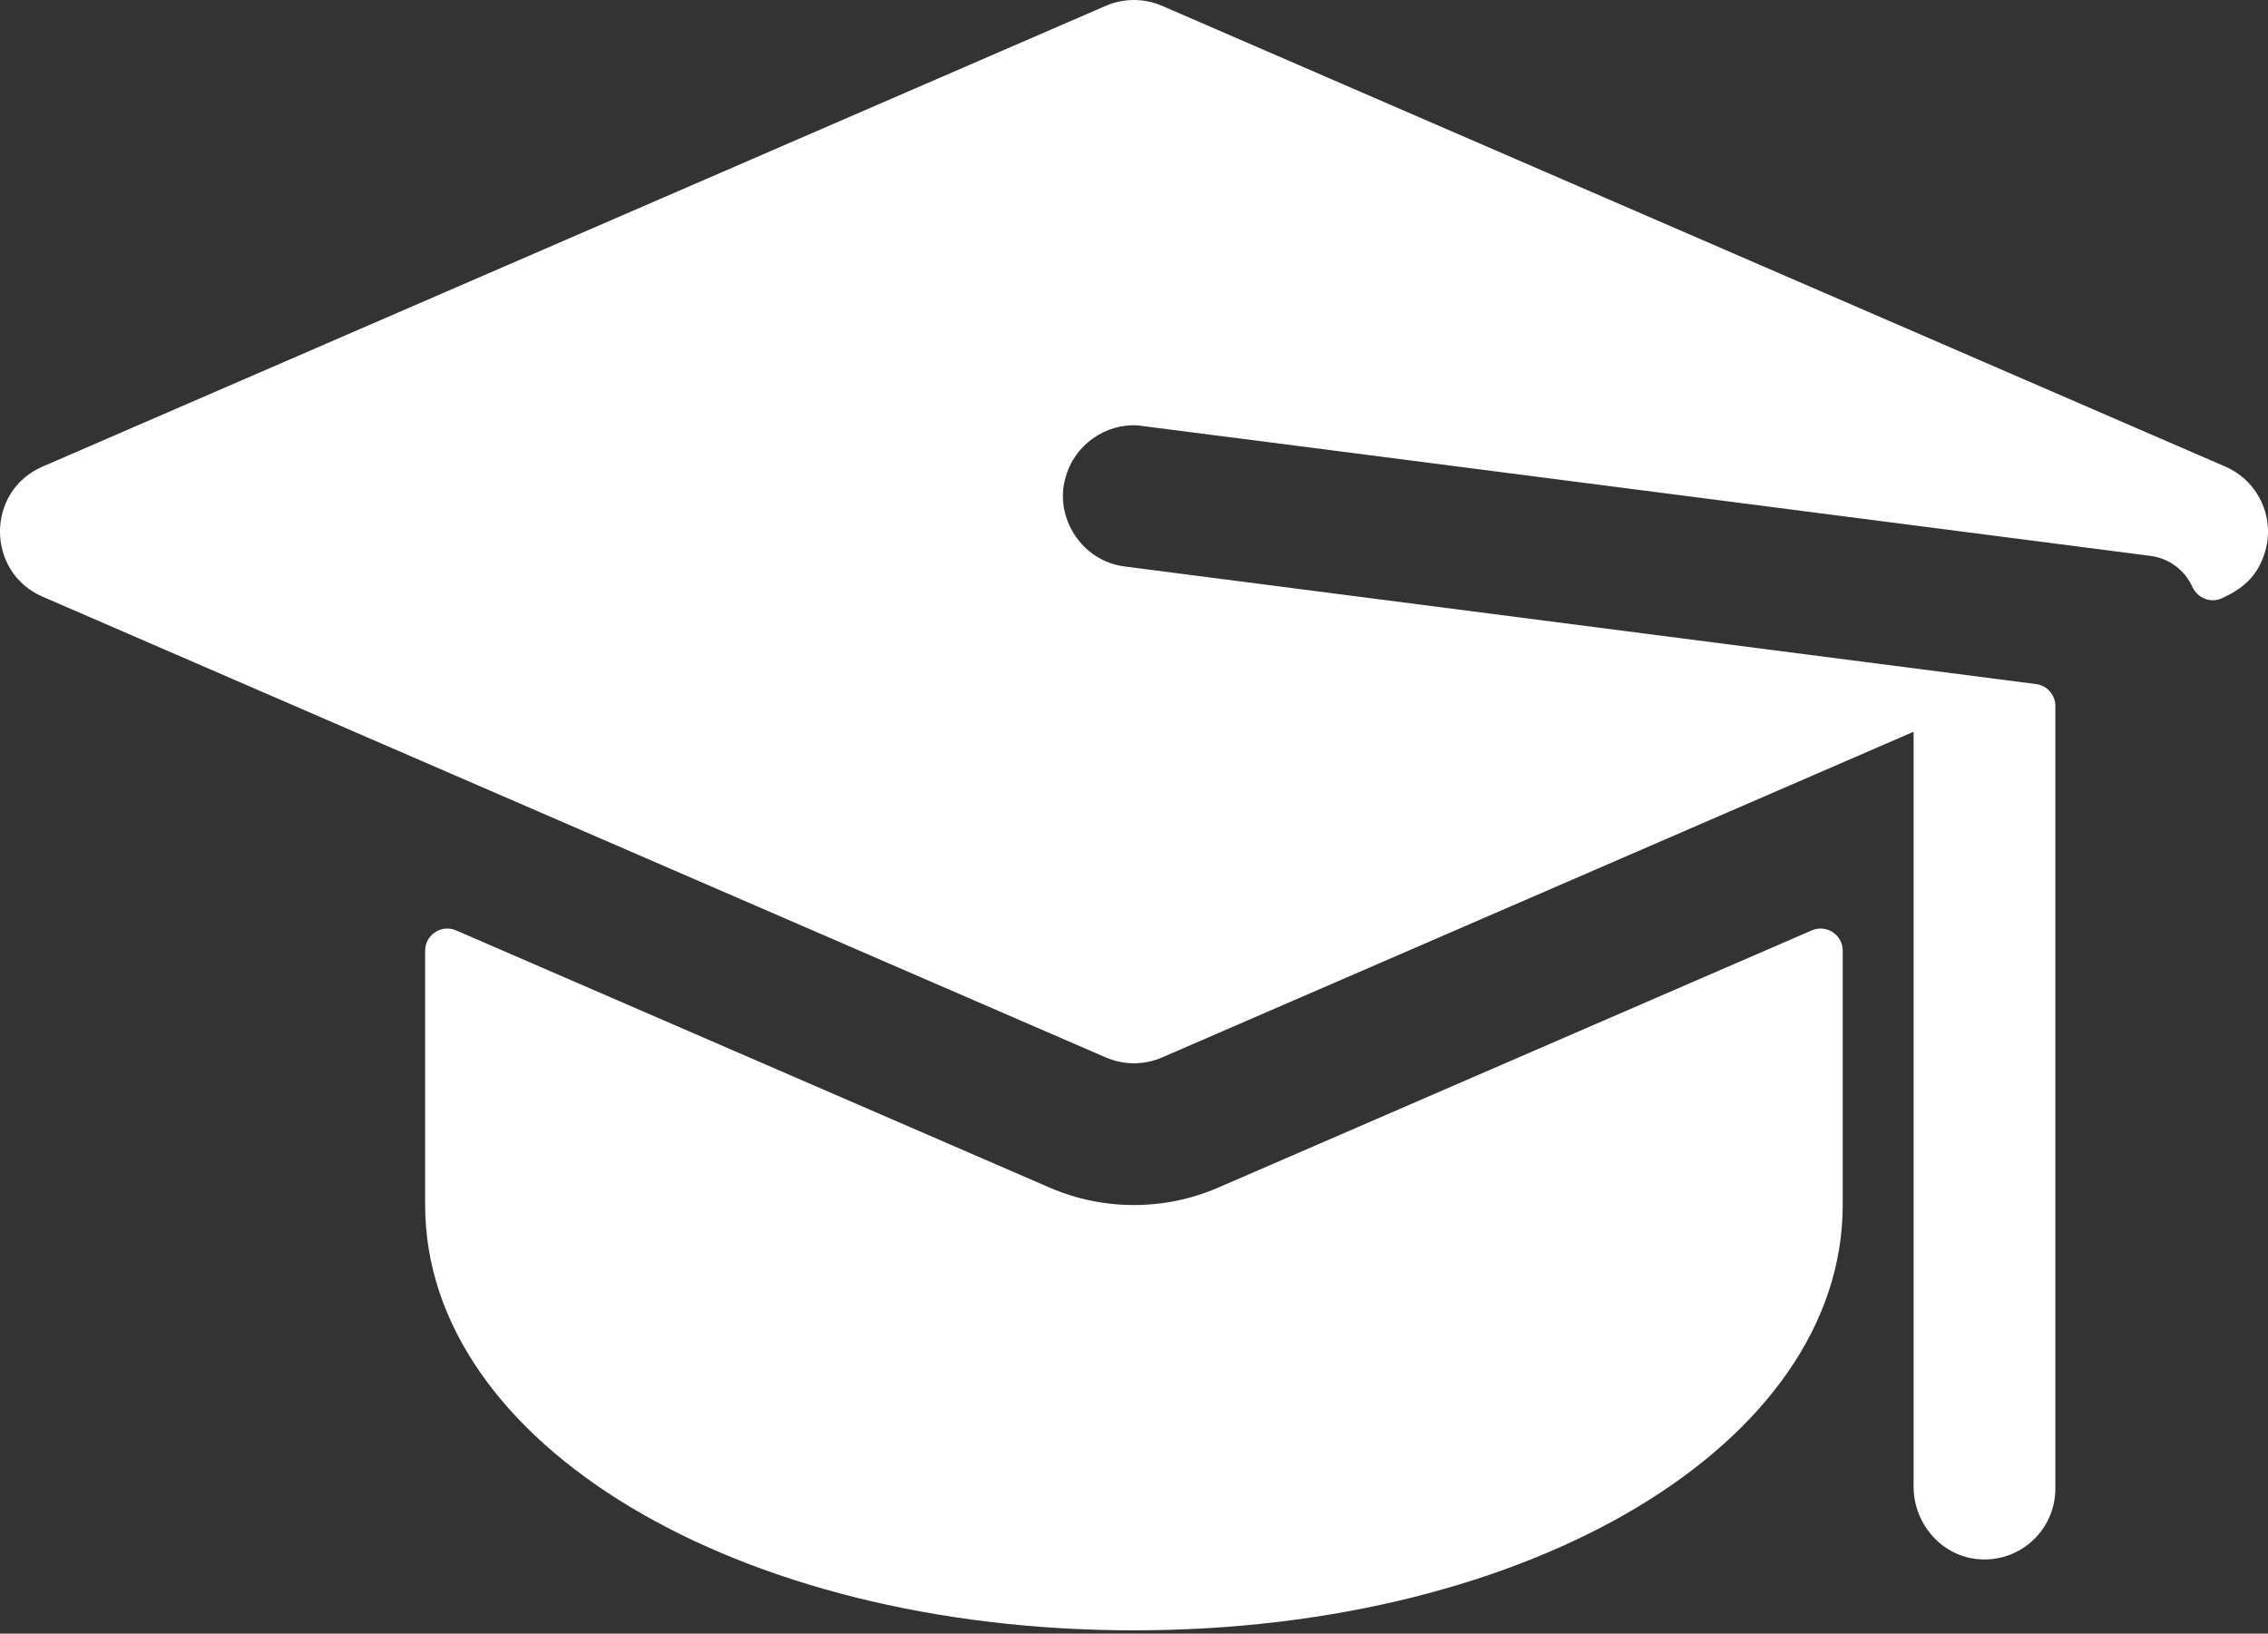
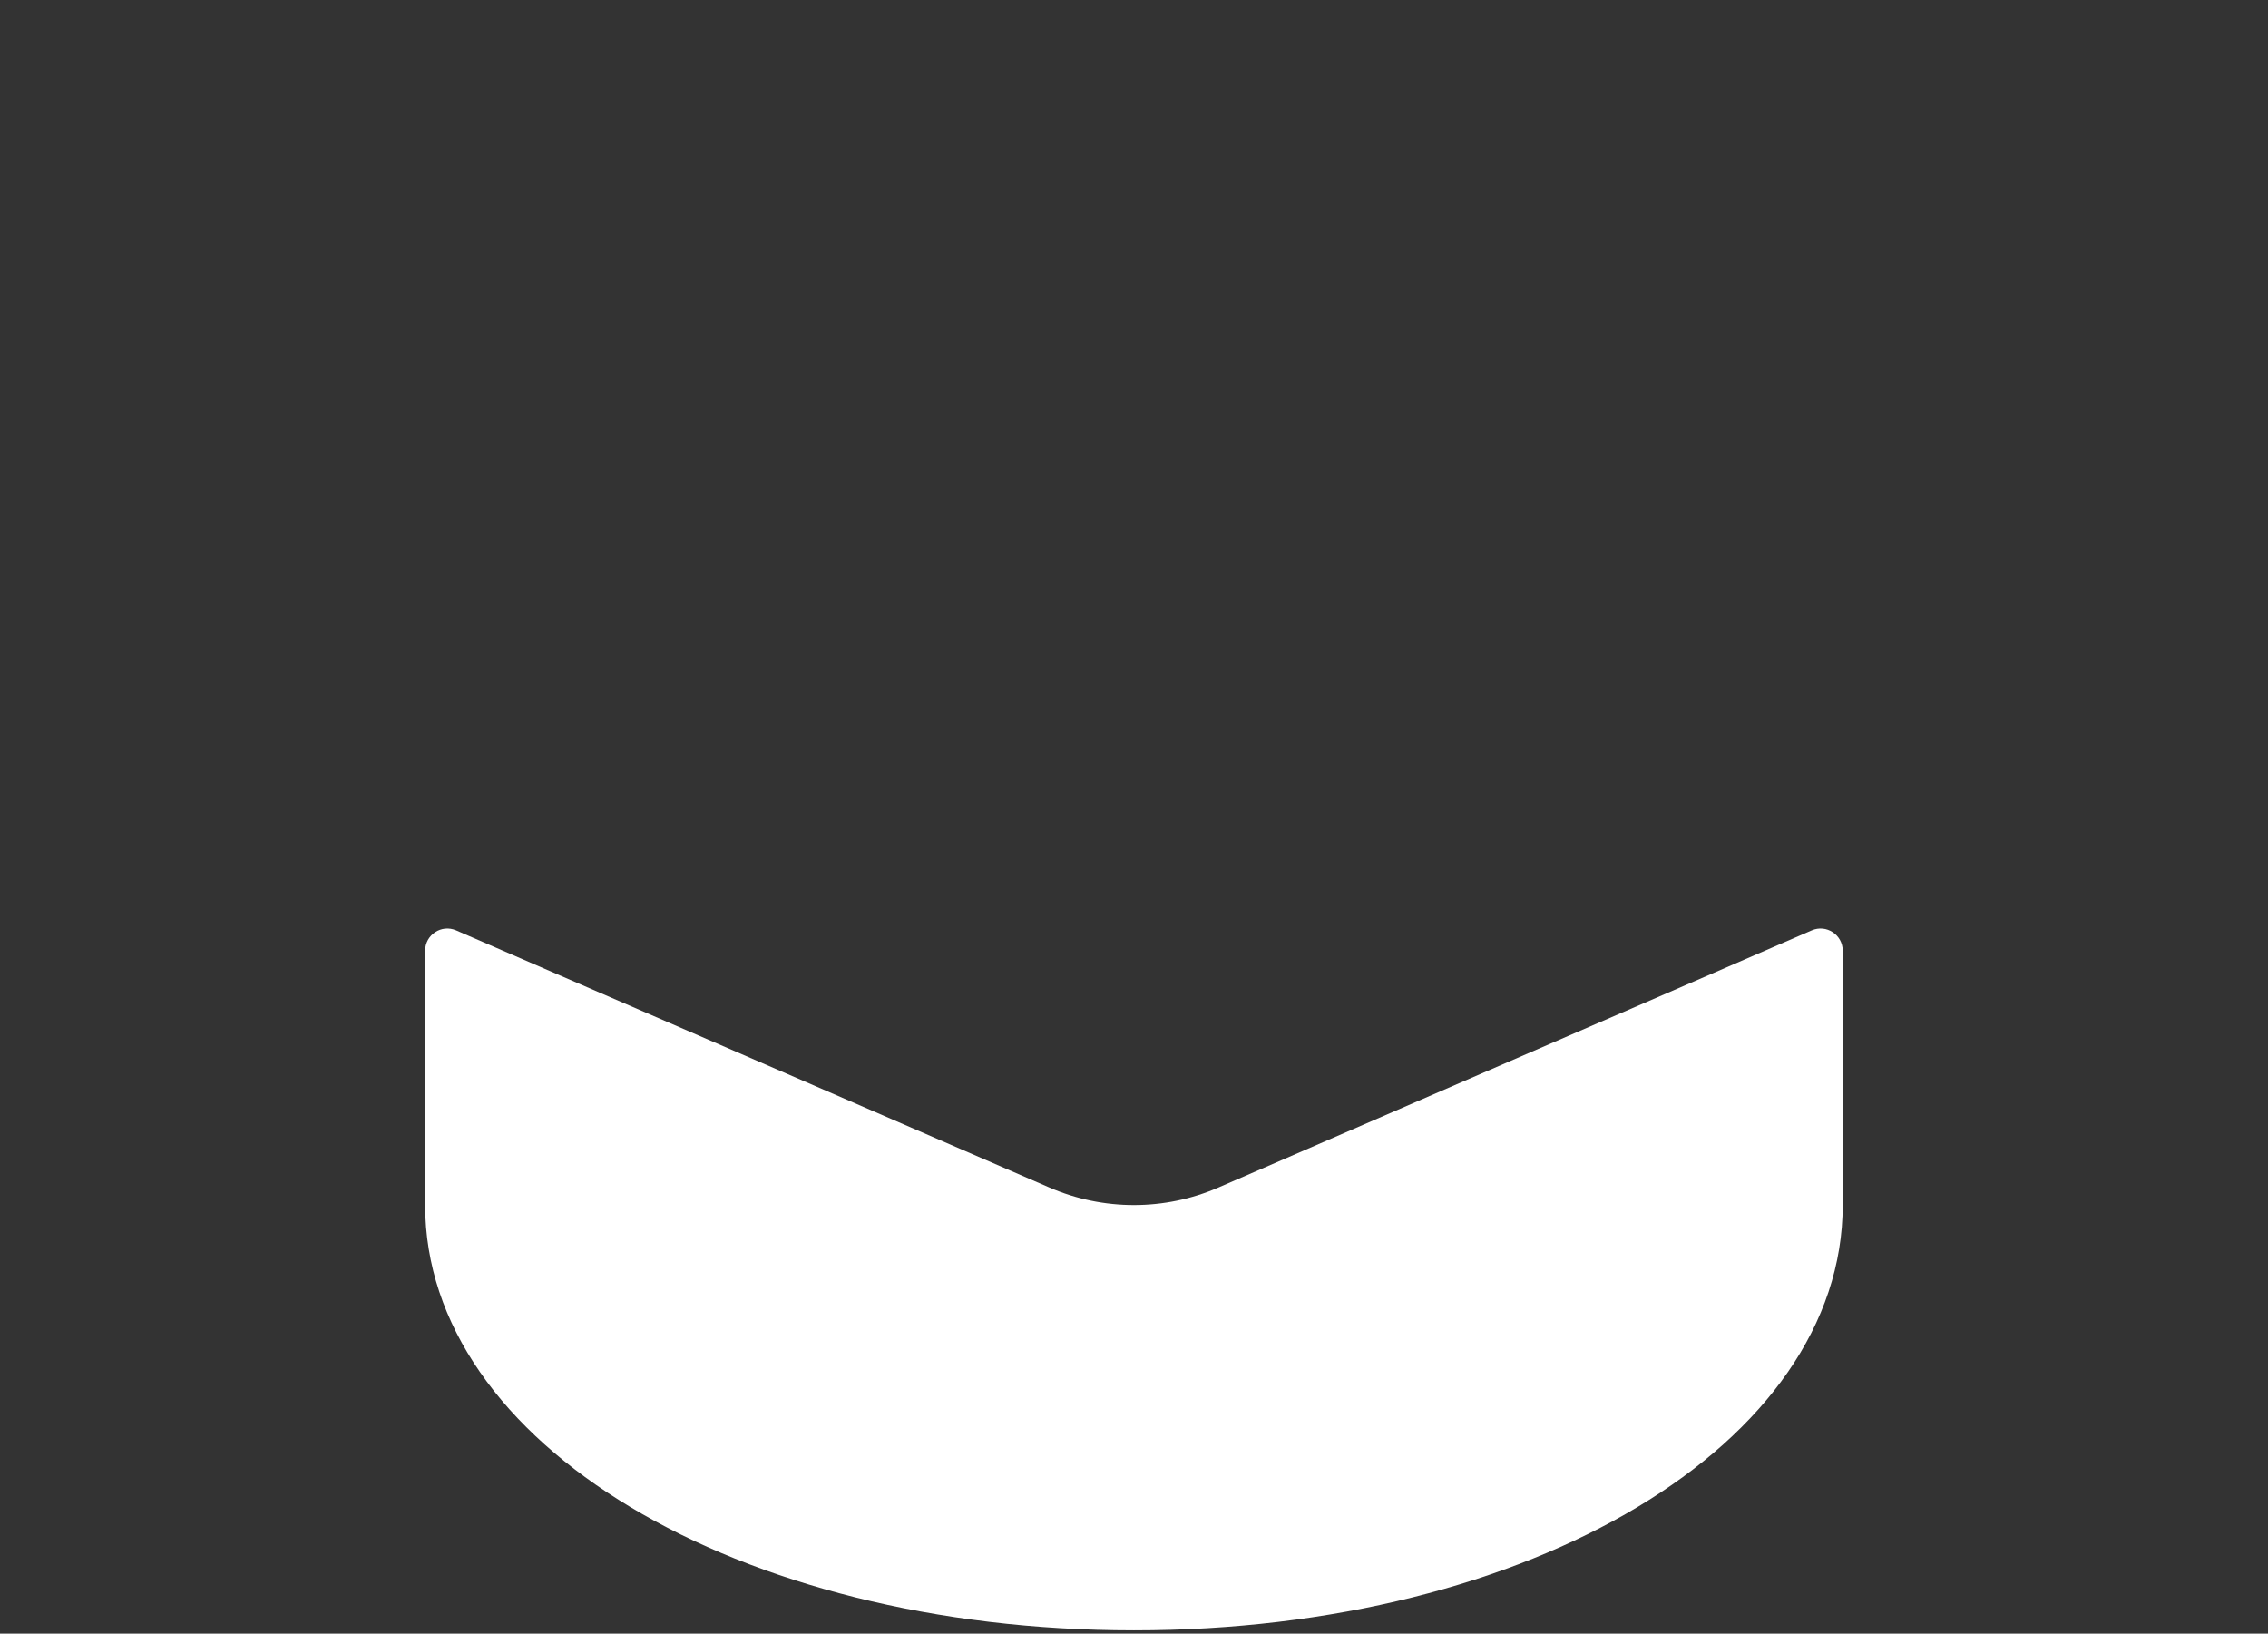
<svg xmlns="http://www.w3.org/2000/svg" width="672" height="484" viewBox="0 0 672 484" fill="none">
  <rect x="0" y="0" width="672" height="484" fill="#333333" stroke="none" />
-   <path d="M659.346 138.24C657.49 137.434 612.239 117.831 344.329 1.733C339 -0.578 332.962 -0.578 327.633 1.733L12.617 138.24C-4.287 145.55 -4.124 169.543 12.617 176.777C73.814 203.292 173.859 246.65 327.633 313.284C332.931 315.581 338.968 315.609 344.329 313.284C358.931 306.956 557.898 220.736 566.993 216.797V440.434C566.993 451.746 575.69 461.476 586.99 462.001C599.05 462.563 608.995 452.96 608.995 441.023V209.18C608.995 205.88 606.551 203.094 603.278 202.673C563.86 197.593 377.962 173.599 333.29 167.838C320.369 166.224 312.318 153.14 315.715 141.495C318.38 131.66 327.717 125.395 337.175 126.046C338.118 126.101 637.399 164.722 637.186 164.695C642.777 165.414 647.374 168.995 649.581 173.85C651.125 177.244 655.055 178.799 658.431 177.217C664.081 174.568 668.983 171.082 671.211 163.192C674.081 152.968 668.896 142.369 659.346 138.24Z" fill="white" />
  <path d="M310.923 351.821L135.141 275.65C130.807 273.772 125.969 276.949 125.969 281.672V357.019C125.969 427.674 218.216 483.025 335.98 483.025C453.744 483.025 545.991 427.674 545.991 357.019V281.672C545.991 276.949 541.153 273.773 536.819 275.65L361.024 351.821C345.063 358.759 326.899 358.754 310.923 351.821Z" fill="white" />
</svg>